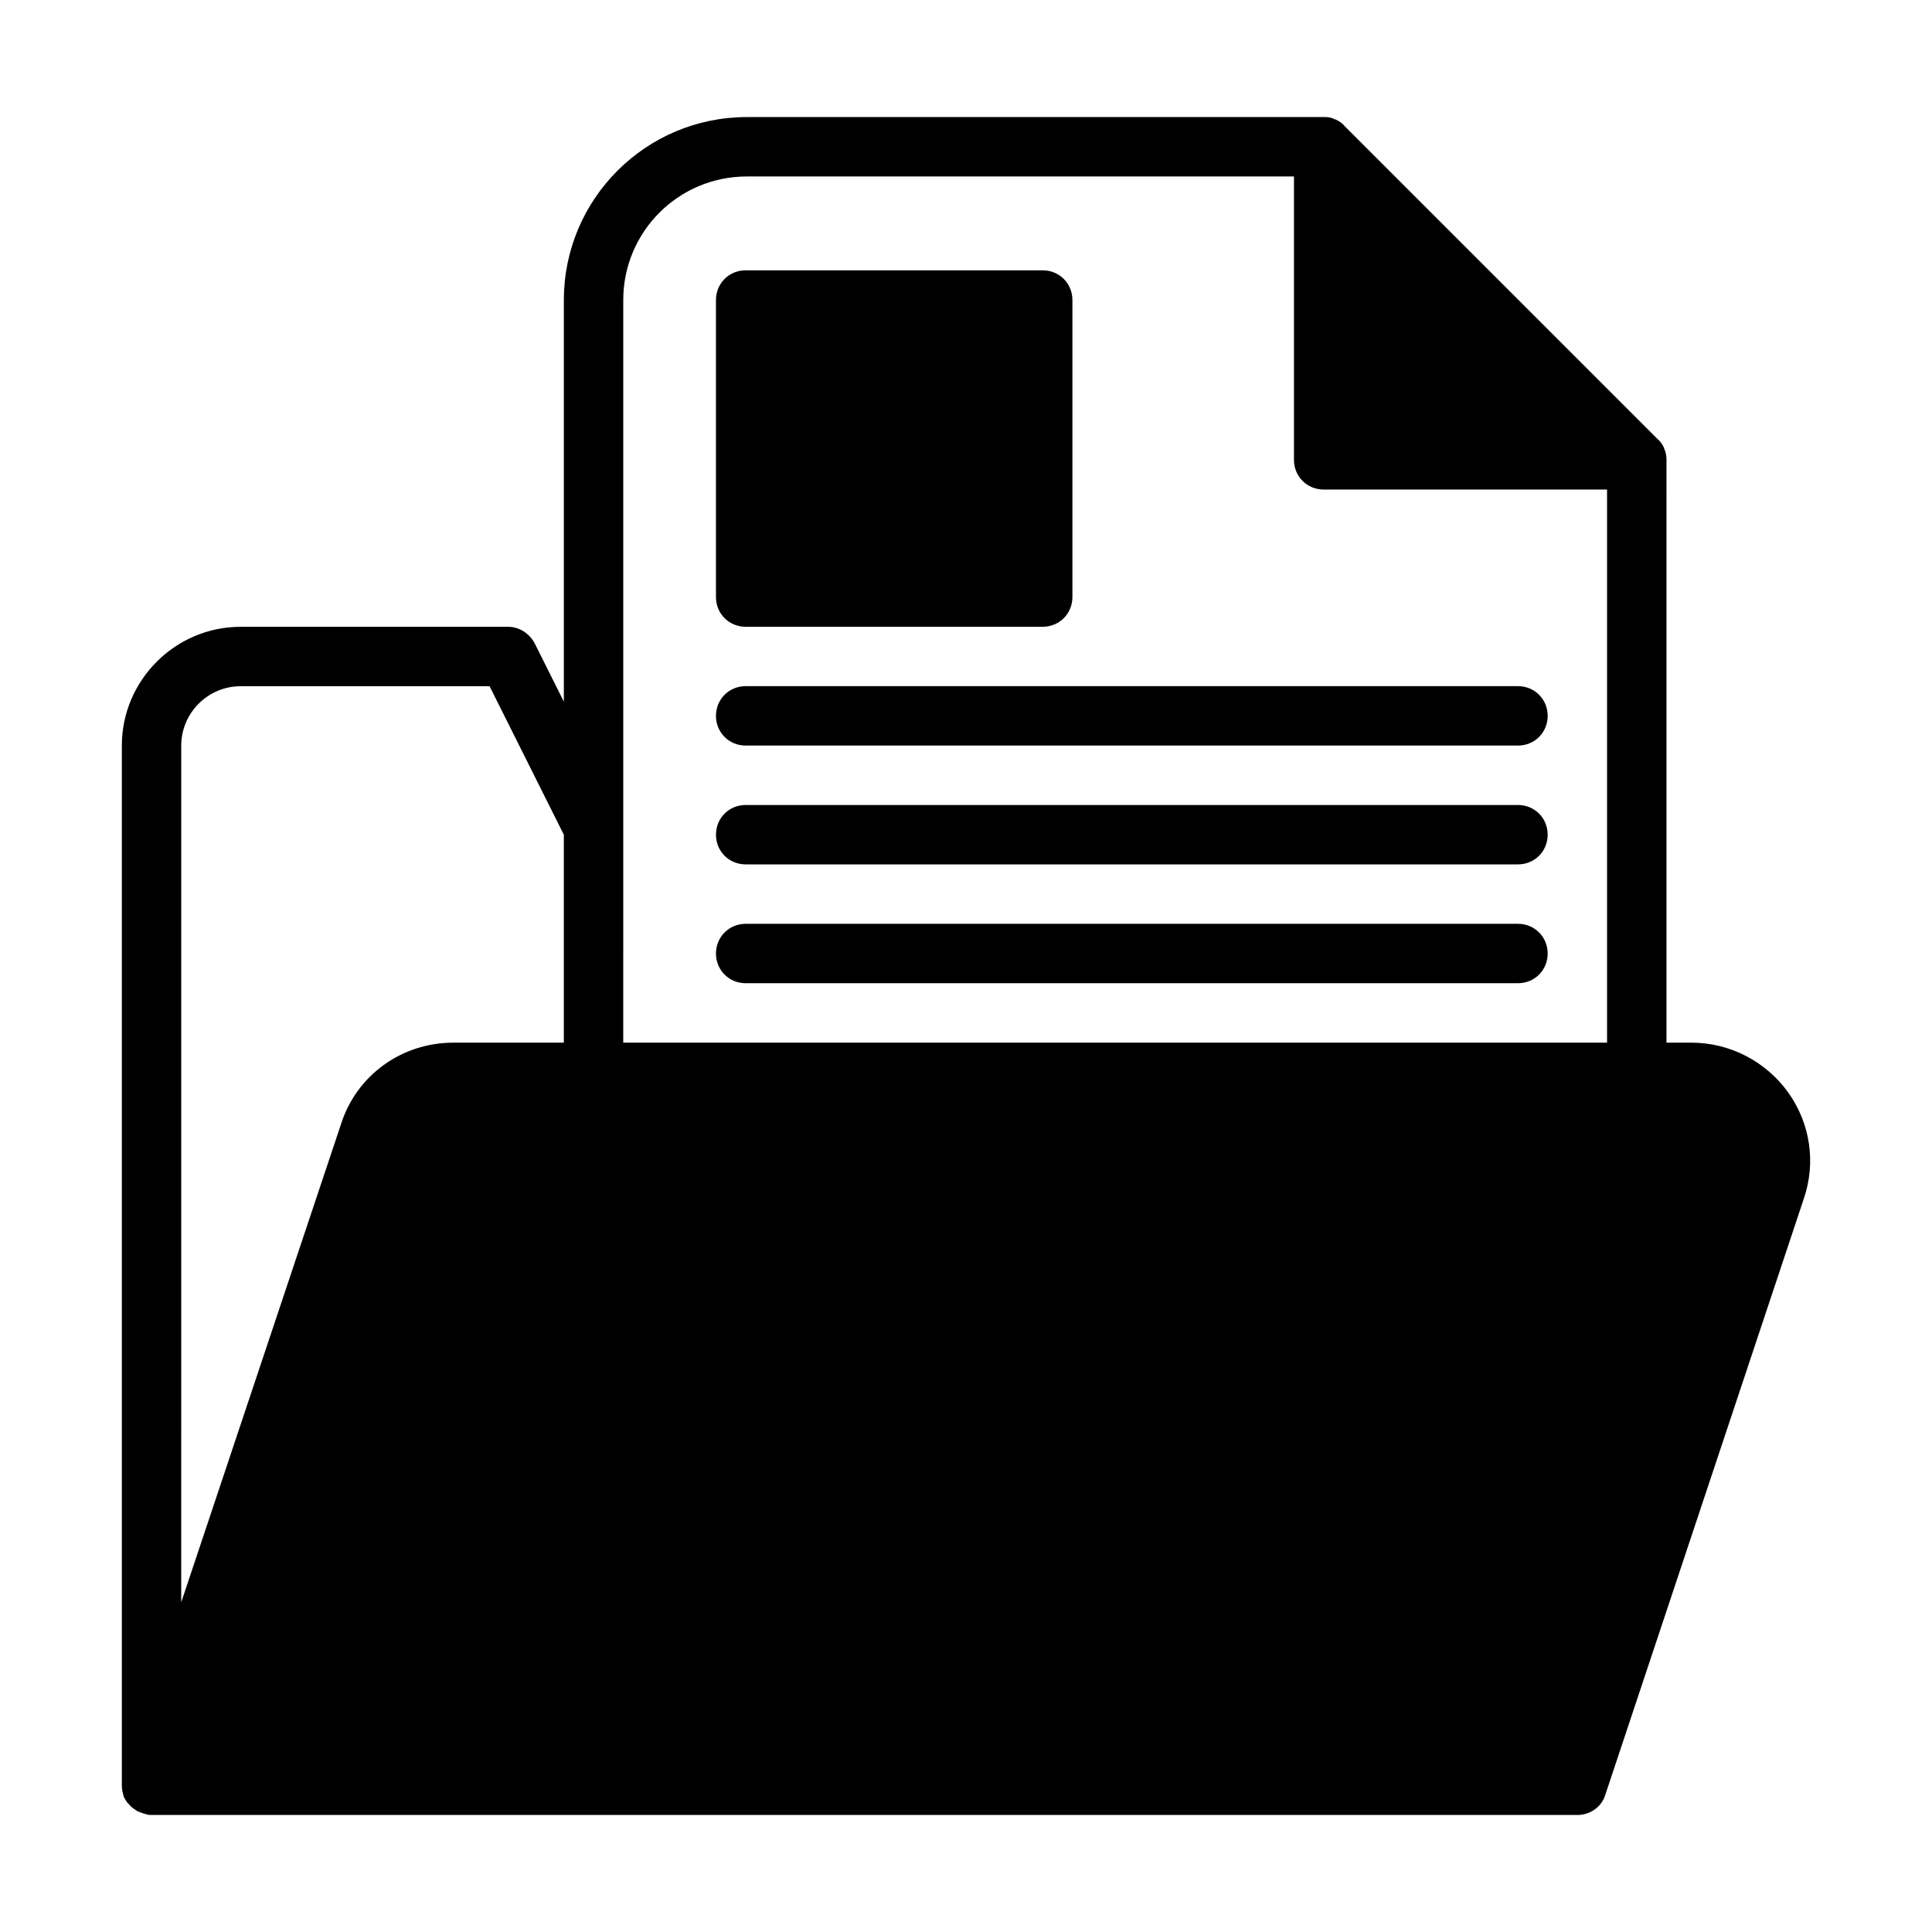
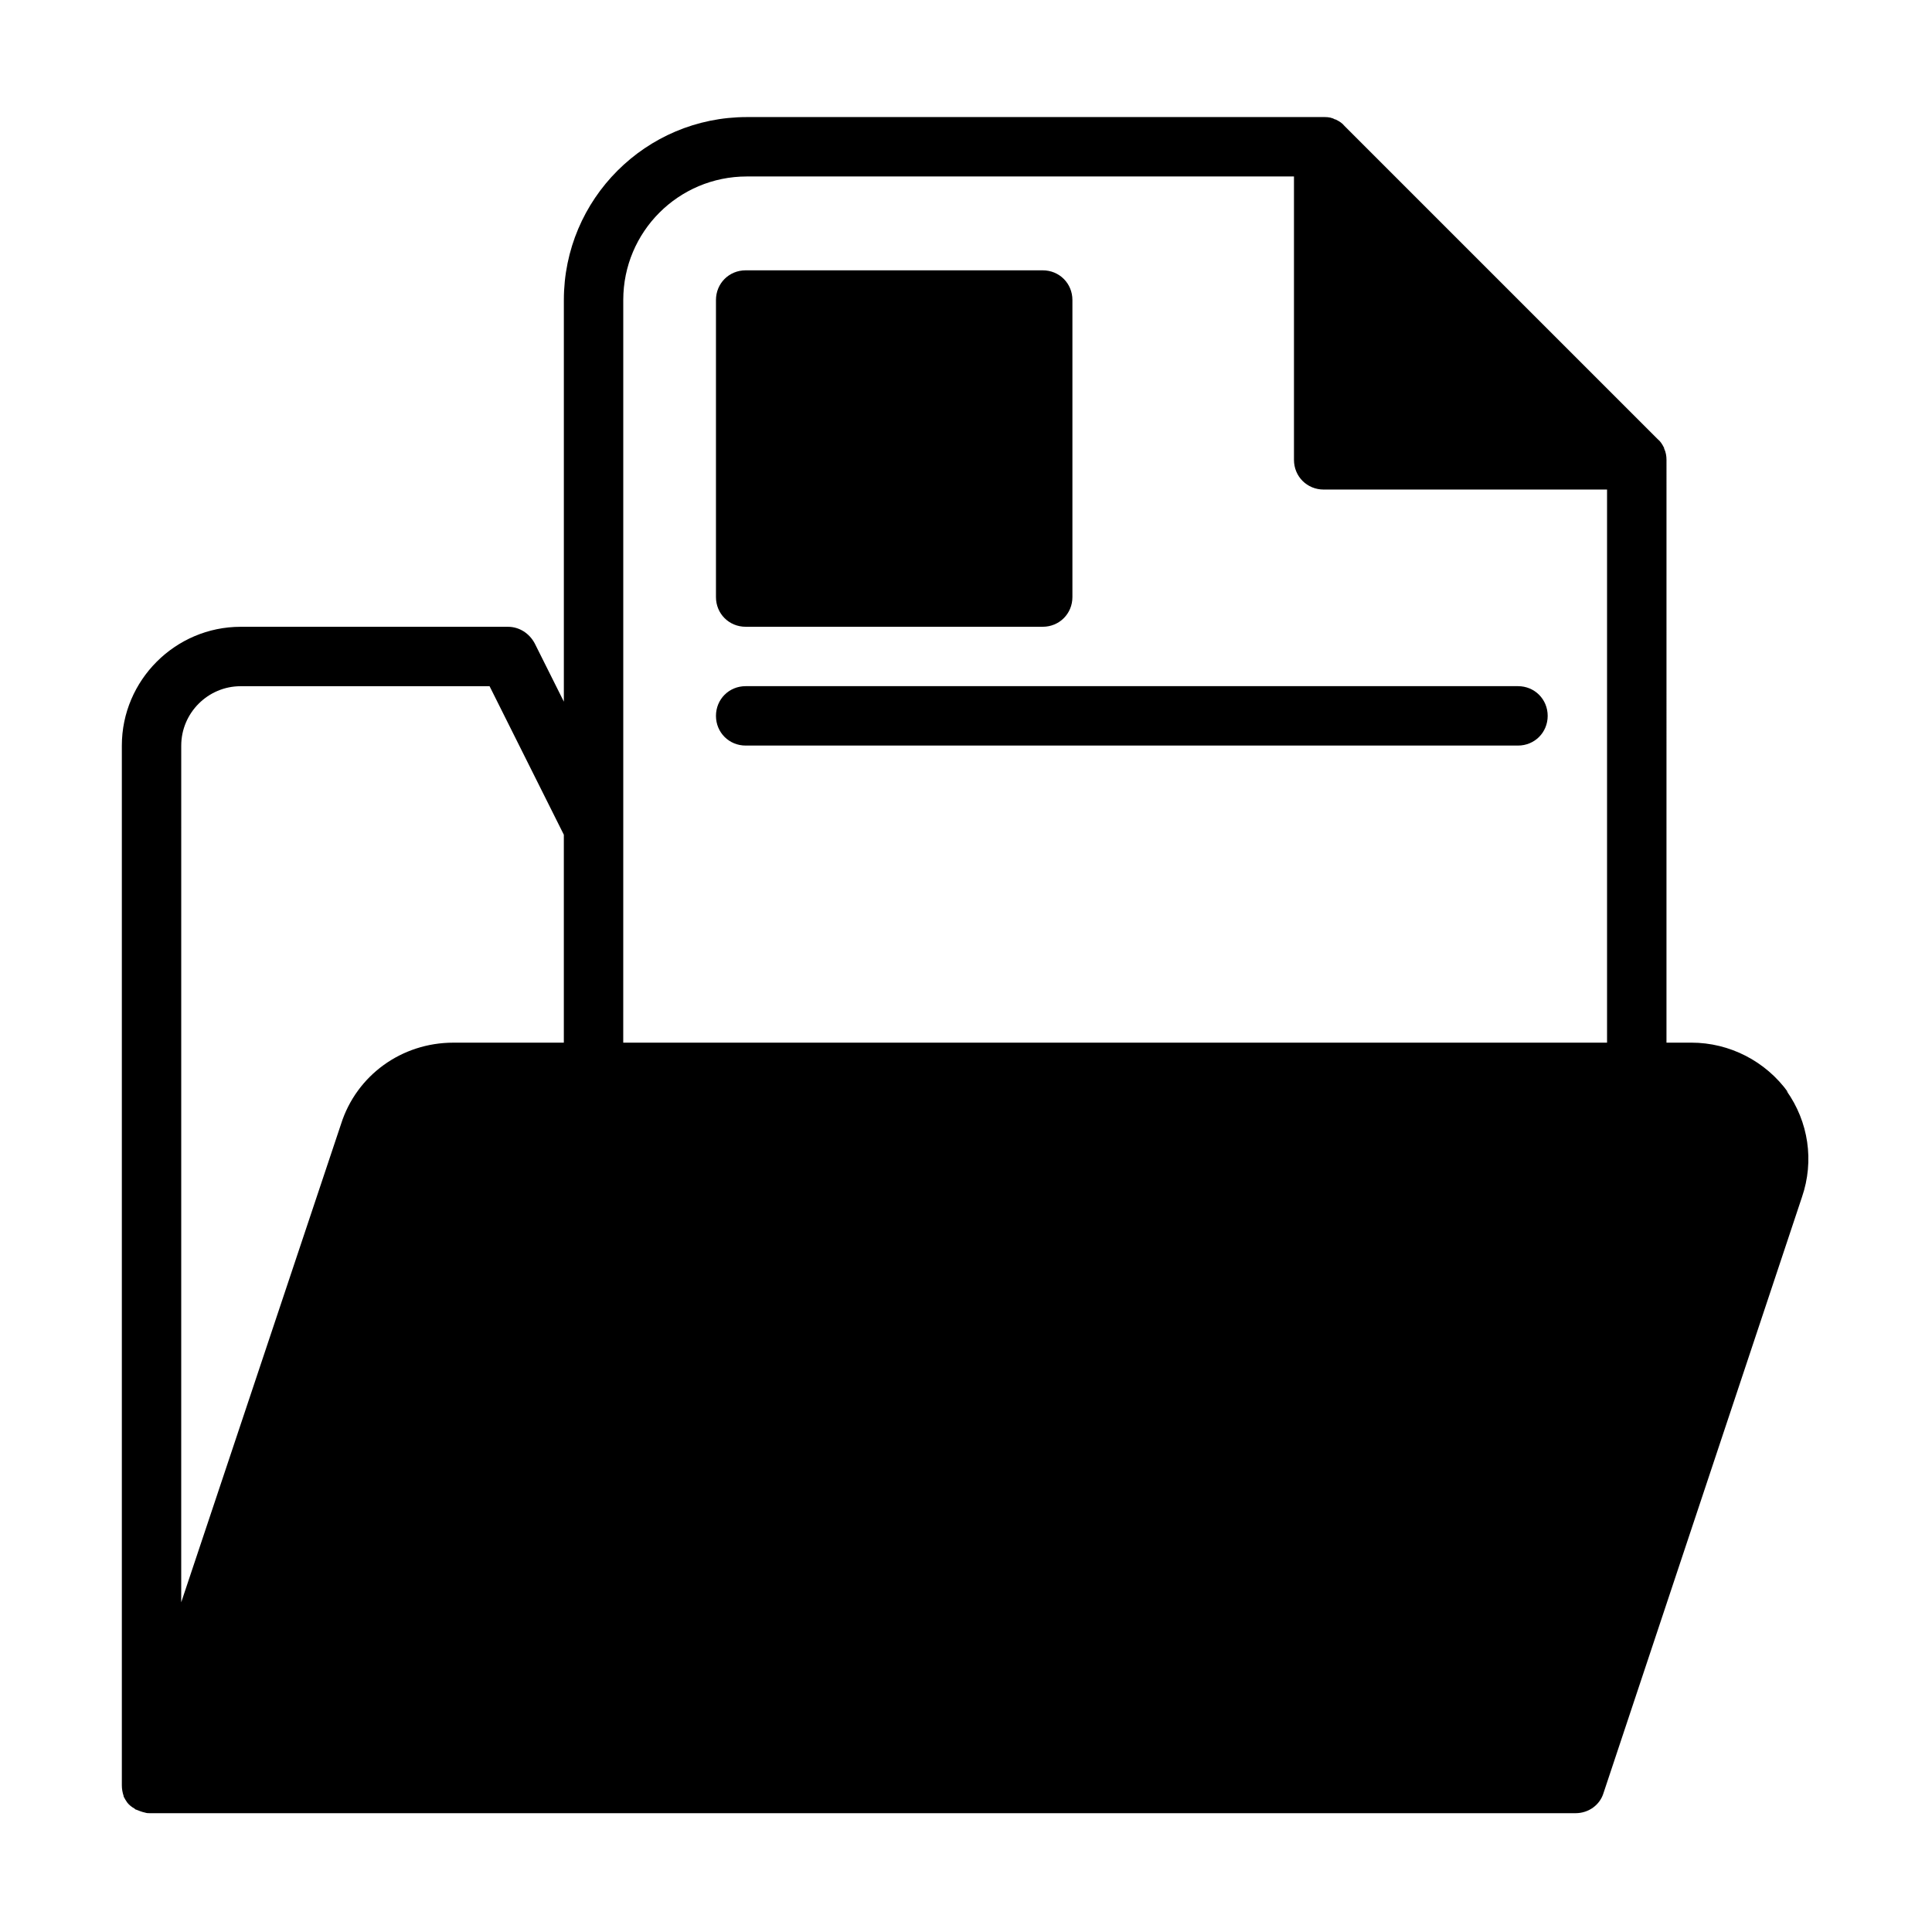
<svg xmlns="http://www.w3.org/2000/svg" fill="#000000" width="800px" height="800px" version="1.1" viewBox="144 144 512 512">
  <g>
-     <path d="m617.91 433.54c-5.984-8.344-15.586-13.227-25.664-13.227h-6.613l0.004-154.45c0-0.945-0.156-2.047-0.629-2.992v-0.156c-0.473-0.945-0.945-1.73-1.73-2.363l-82.969-82.969c-0.629-0.789-1.418-1.258-2.363-1.73h-0.156c-0.789-0.473-1.73-0.629-2.676-0.629h-0.316-152.88c-26.766 0-48.492 21.727-48.492 48.492v106.43l-7.715-15.43c-1.418-2.676-4.094-4.41-7.086-4.41h-70.848c-17.32 0-31.488 14.168-31.488 31.488v275.52c0 0.945 0.156 1.891 0.473 2.832v0.156c0.316 0.629 0.629 1.102 0.945 1.574l0.473 0.473c0.473 0.629 1.258 1.258 1.891 1.574 0.156 0.156 0.316 0.316 0.473 0.316 0.789 0.316 1.574 0.629 2.363 0.789 0.473 0.156 0.789 0.156 1.258 0.156h377.86c3.465 0 6.453-2.203 7.398-5.352l52.586-157.91c3.305-9.605 1.73-19.996-4.098-28.18zm-425.88-91.945c0-8.66 7.086-15.742 15.742-15.742h65.969l19.68 39.359v55.105h-29.285c-13.699 0-25.664 8.66-29.758 21.57l-42.352 126.74zm117.14 21.727v-139.81c0-18.105 14.641-32.746 32.746-32.746h145v75.098c0 4.41 3.465 7.871 7.871 7.871h75.098v146.58h-260.72z" />
+     <path d="m617.91 433.54c-5.984-8.344-15.586-13.227-25.664-13.227h-6.613l0.004-154.45c0-0.945-0.156-2.047-0.629-2.992v-0.156c-0.473-0.945-0.945-1.73-1.73-2.363l-82.969-82.969c-0.629-0.789-1.418-1.258-2.363-1.73h-0.156c-0.789-0.473-1.73-0.629-2.676-0.629h-0.316-152.88c-26.766 0-48.492 21.727-48.492 48.492v106.43l-7.715-15.43c-1.418-2.676-4.094-4.41-7.086-4.41h-70.848c-17.32 0-31.488 14.168-31.488 31.488v275.52c0 0.945 0.156 1.891 0.473 2.832v0.156c0.316 0.629 0.629 1.102 0.945 1.574c0.473 0.629 1.258 1.258 1.891 1.574 0.156 0.156 0.316 0.316 0.473 0.316 0.789 0.316 1.574 0.629 2.363 0.789 0.473 0.156 0.789 0.156 1.258 0.156h377.86c3.465 0 6.453-2.203 7.398-5.352l52.586-157.91c3.305-9.605 1.73-19.996-4.098-28.18zm-425.88-91.945c0-8.66 7.086-15.742 15.742-15.742h65.969l19.68 39.359v55.105h-29.285c-13.699 0-25.664 8.66-29.758 21.57l-42.352 126.74zm117.14 21.727v-139.81c0-18.105 14.641-32.746 32.746-32.746h145v75.098c0 4.41 3.465 7.871 7.871 7.871h75.098v146.58h-260.72z" />
    <path d="m341.61 310.1h78.719c4.41 0 7.871-3.465 7.871-7.871v-78.719c0-4.41-3.465-7.871-7.871-7.871h-78.719c-4.41 0-7.871 3.465-7.871 7.871v78.719c-0.004 4.406 3.461 7.871 7.871 7.871z" />
    <path d="m546.28 325.84h-204.67c-4.41 0-7.871 3.465-7.871 7.871 0 4.41 3.465 7.871 7.871 7.871h204.67c4.41 0 7.871-3.465 7.871-7.871s-3.465-7.871-7.871-7.871z" />
-     <path d="m546.28 357.33h-204.67c-4.41 0-7.871 3.465-7.871 7.871 0 4.41 3.465 7.871 7.871 7.871h204.67c4.41 0 7.871-3.465 7.871-7.871s-3.465-7.871-7.871-7.871z" />
-     <path d="m546.28 388.82h-204.67c-4.41 0-7.871 3.465-7.871 7.871 0 4.41 3.465 7.871 7.871 7.871h204.67c4.41 0 7.871-3.465 7.871-7.871s-3.465-7.871-7.871-7.871z" />
  </g>
</svg>